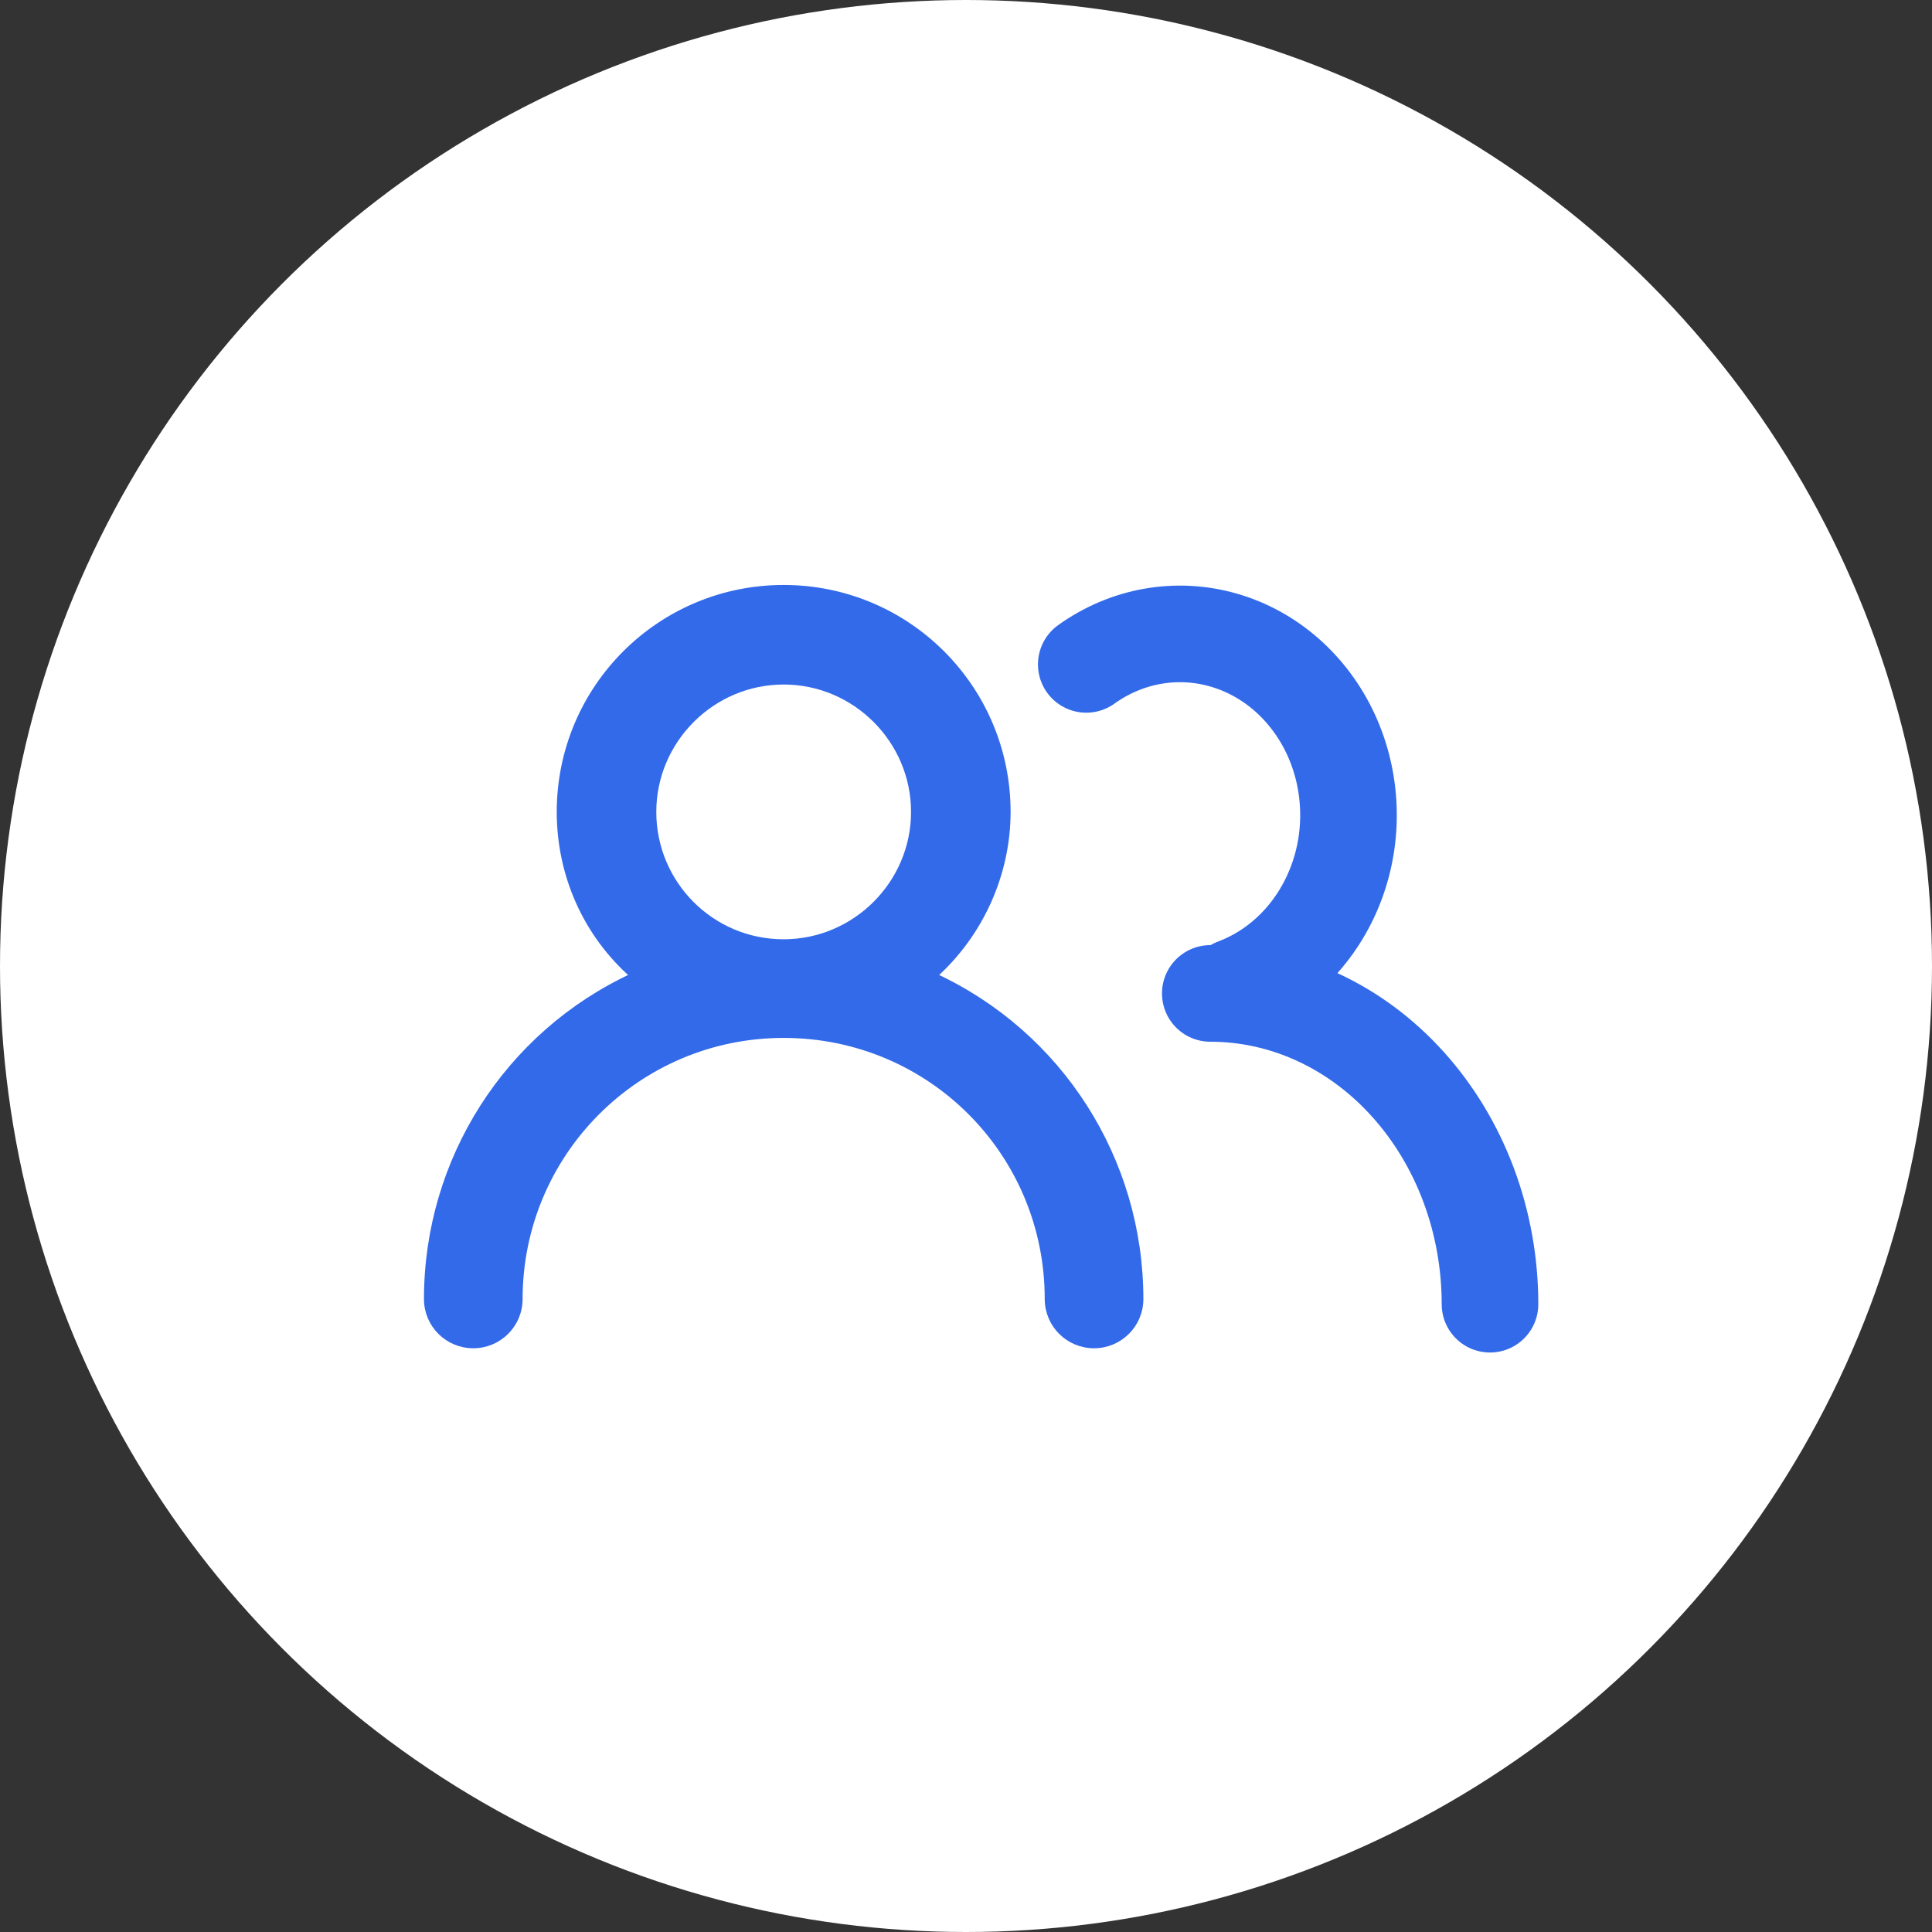
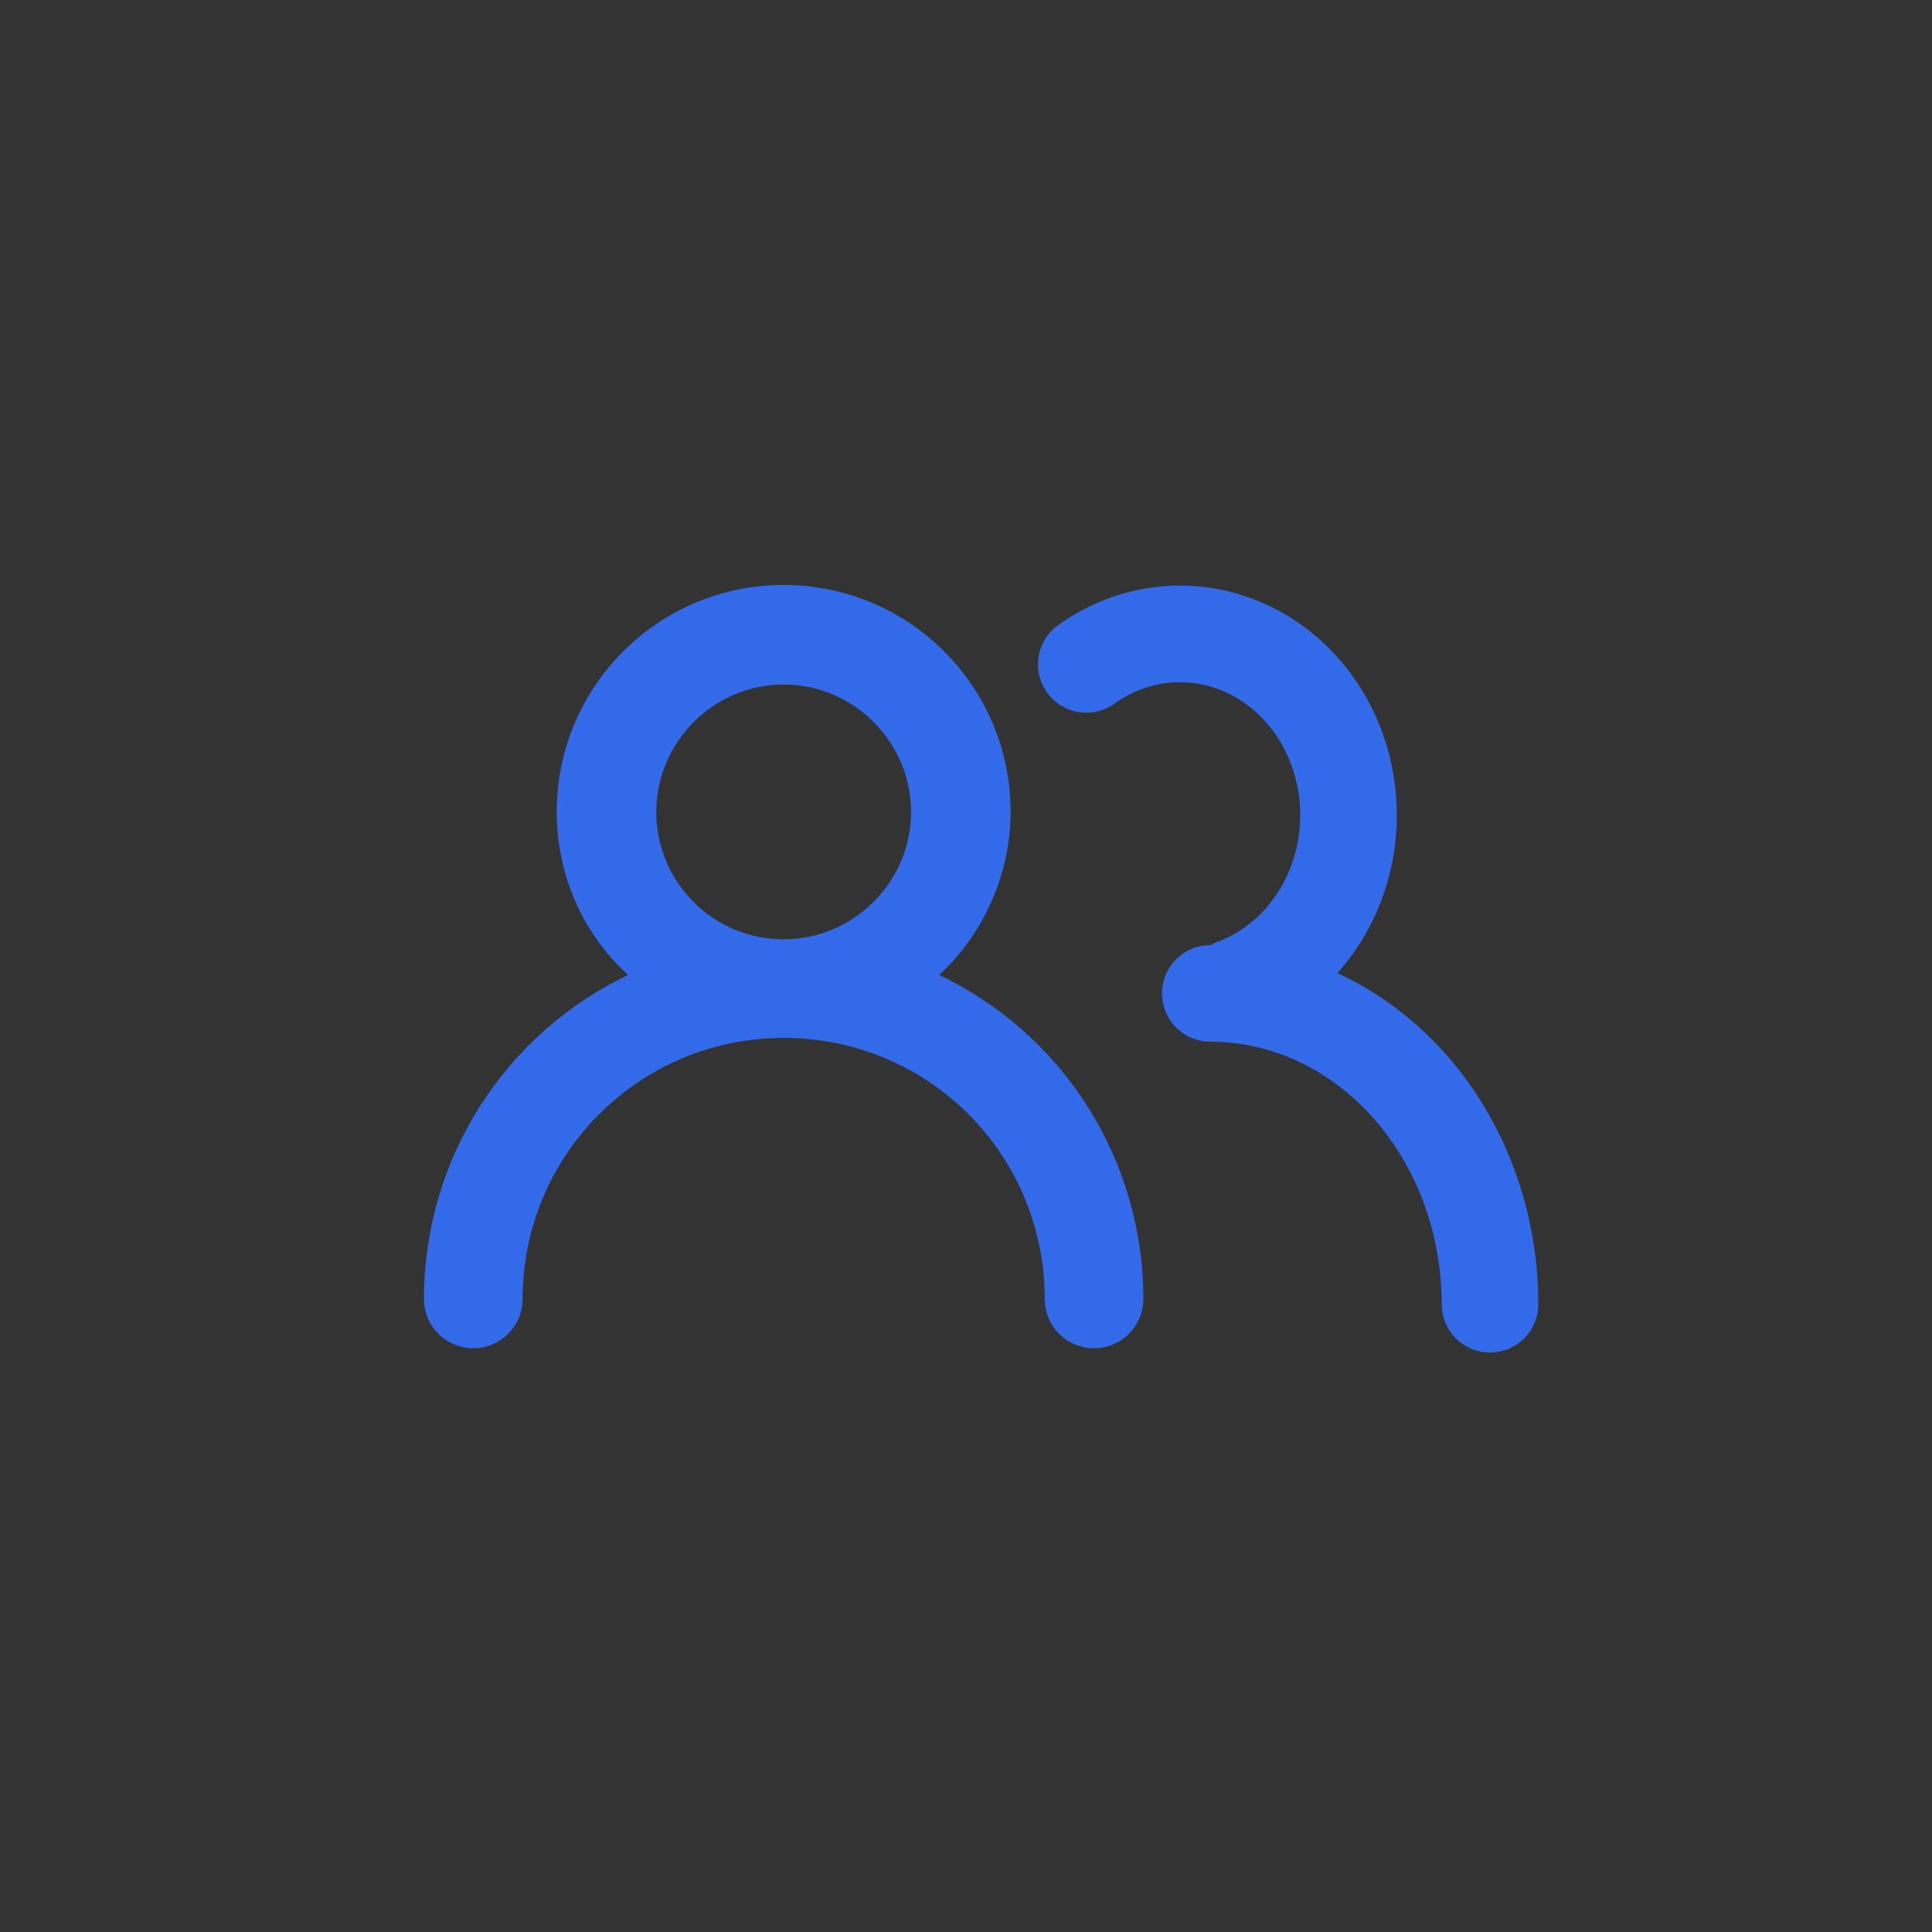
<svg xmlns="http://www.w3.org/2000/svg" width="36" height="36" viewBox="0 0 36 36" fill="none">
  <rect x="0" y="0" width="36" height="36" fill="#333333" stroke="none" />
-   <circle cx="18" cy="18" r="18" fill="white" />
  <path d="M17.411 18.181C18.275 17.407 18.781 16.285 18.781 15.129C18.781 12.819 16.912 10.95 14.602 10.95C12.293 10.95 10.424 12.819 10.424 15.129C10.424 16.301 10.913 17.407 11.793 18.181C9.447 19.267 7.95 21.616 7.95 24.205C7.95 24.685 8.338 25.073 8.819 25.073C9.299 25.073 9.688 24.685 9.688 24.205C9.688 21.497 11.878 19.29 14.602 19.29C17.327 19.29 19.517 21.48 19.517 24.205C19.517 24.685 19.905 25.073 20.386 25.073C20.866 25.073 21.255 24.685 21.255 24.205C21.255 21.615 19.758 19.267 17.411 18.181ZM14.602 17.552C13.254 17.552 12.179 16.46 12.179 15.129C12.179 13.797 13.271 12.705 14.602 12.705C15.934 12.705 17.026 13.797 17.026 15.129C17.026 16.46 15.934 17.552 14.602 17.552Z" fill="#336AEA" stroke="#336AEA" stroke-width="0.1" />
  <path d="M23.015 18.386C23.436 18.228 23.822 17.975 24.146 17.644C24.47 17.313 24.725 16.912 24.894 16.467C25.063 16.022 25.142 15.544 25.125 15.065C25.109 14.585 24.998 14.115 24.8 13.685C24.602 13.256 24.32 12.877 23.975 12.573C23.629 12.27 23.228 12.049 22.797 11.926C22.365 11.802 21.914 11.779 21.474 11.857C21.033 11.935 20.613 12.114 20.241 12.38" stroke="#336AEA" stroke-width="1.8" stroke-linecap="round" />
  <path d="M27.764 24.302C27.764 23.541 27.629 22.788 27.367 22.085C27.105 21.383 26.721 20.745 26.237 20.207C25.753 19.669 25.179 19.242 24.546 18.951C23.914 18.66 23.236 18.511 22.552 18.511" stroke="#336AEA" stroke-width="1.8" stroke-linecap="round" />
</svg>